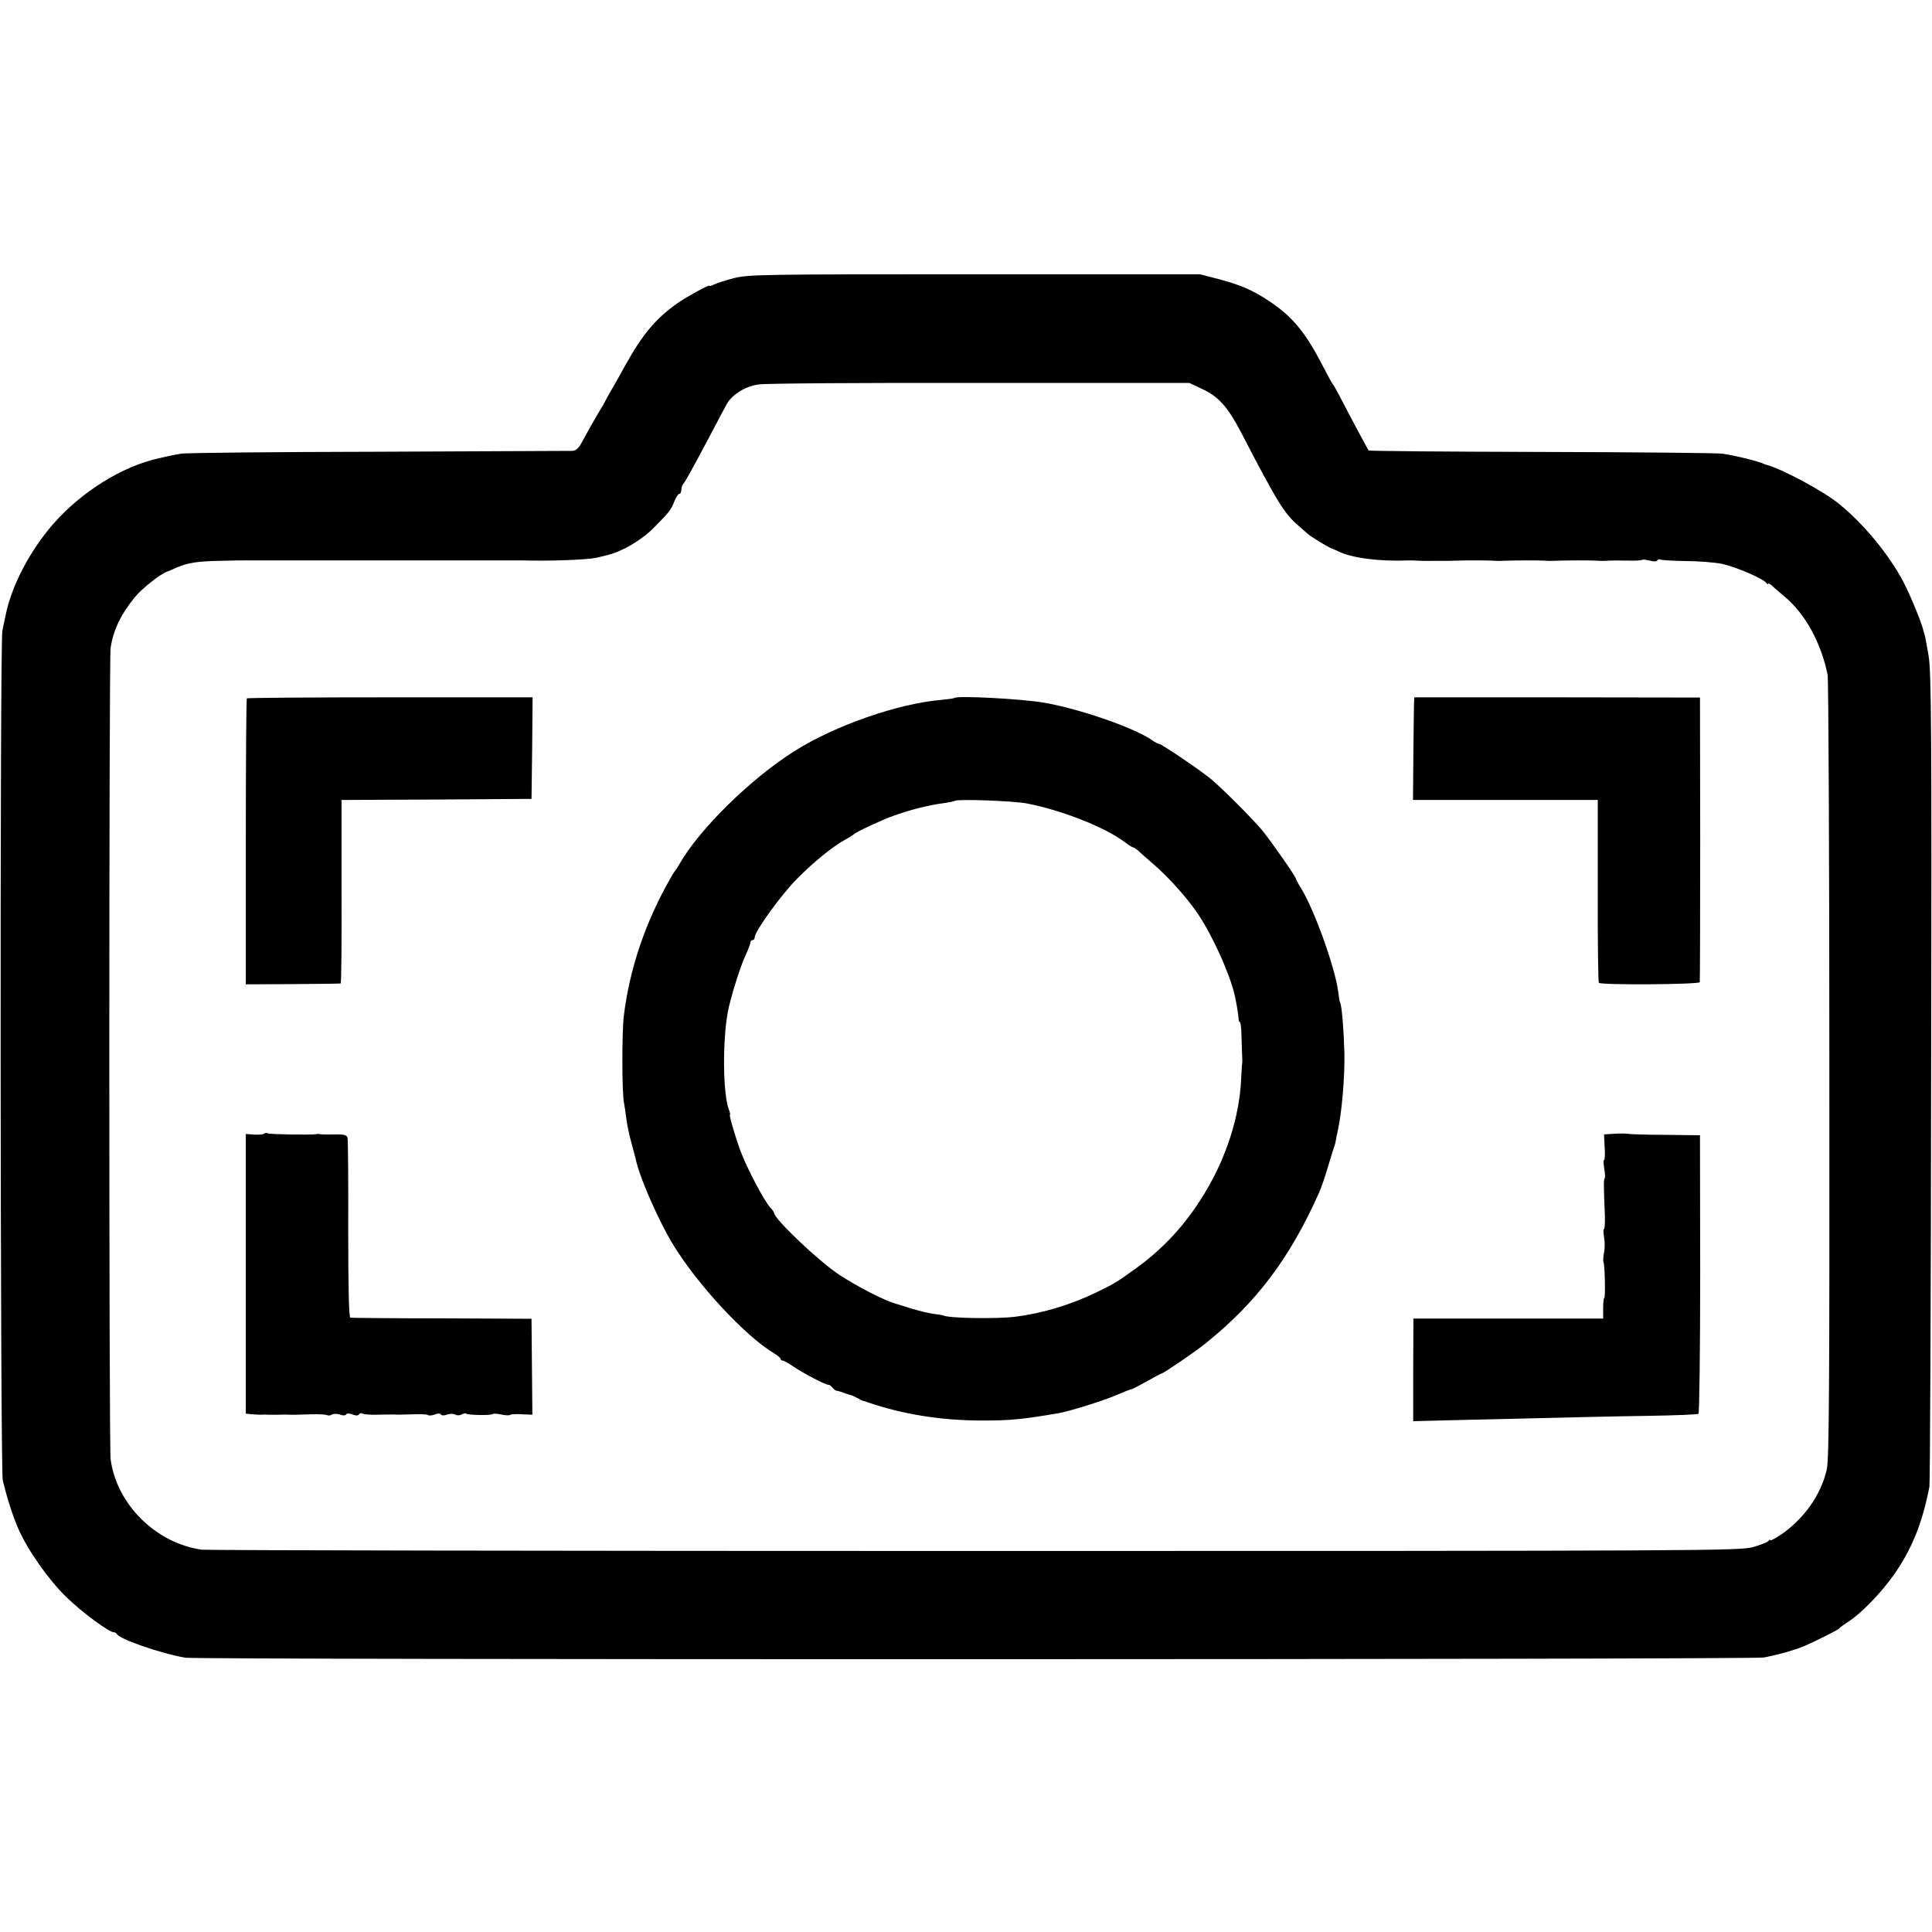
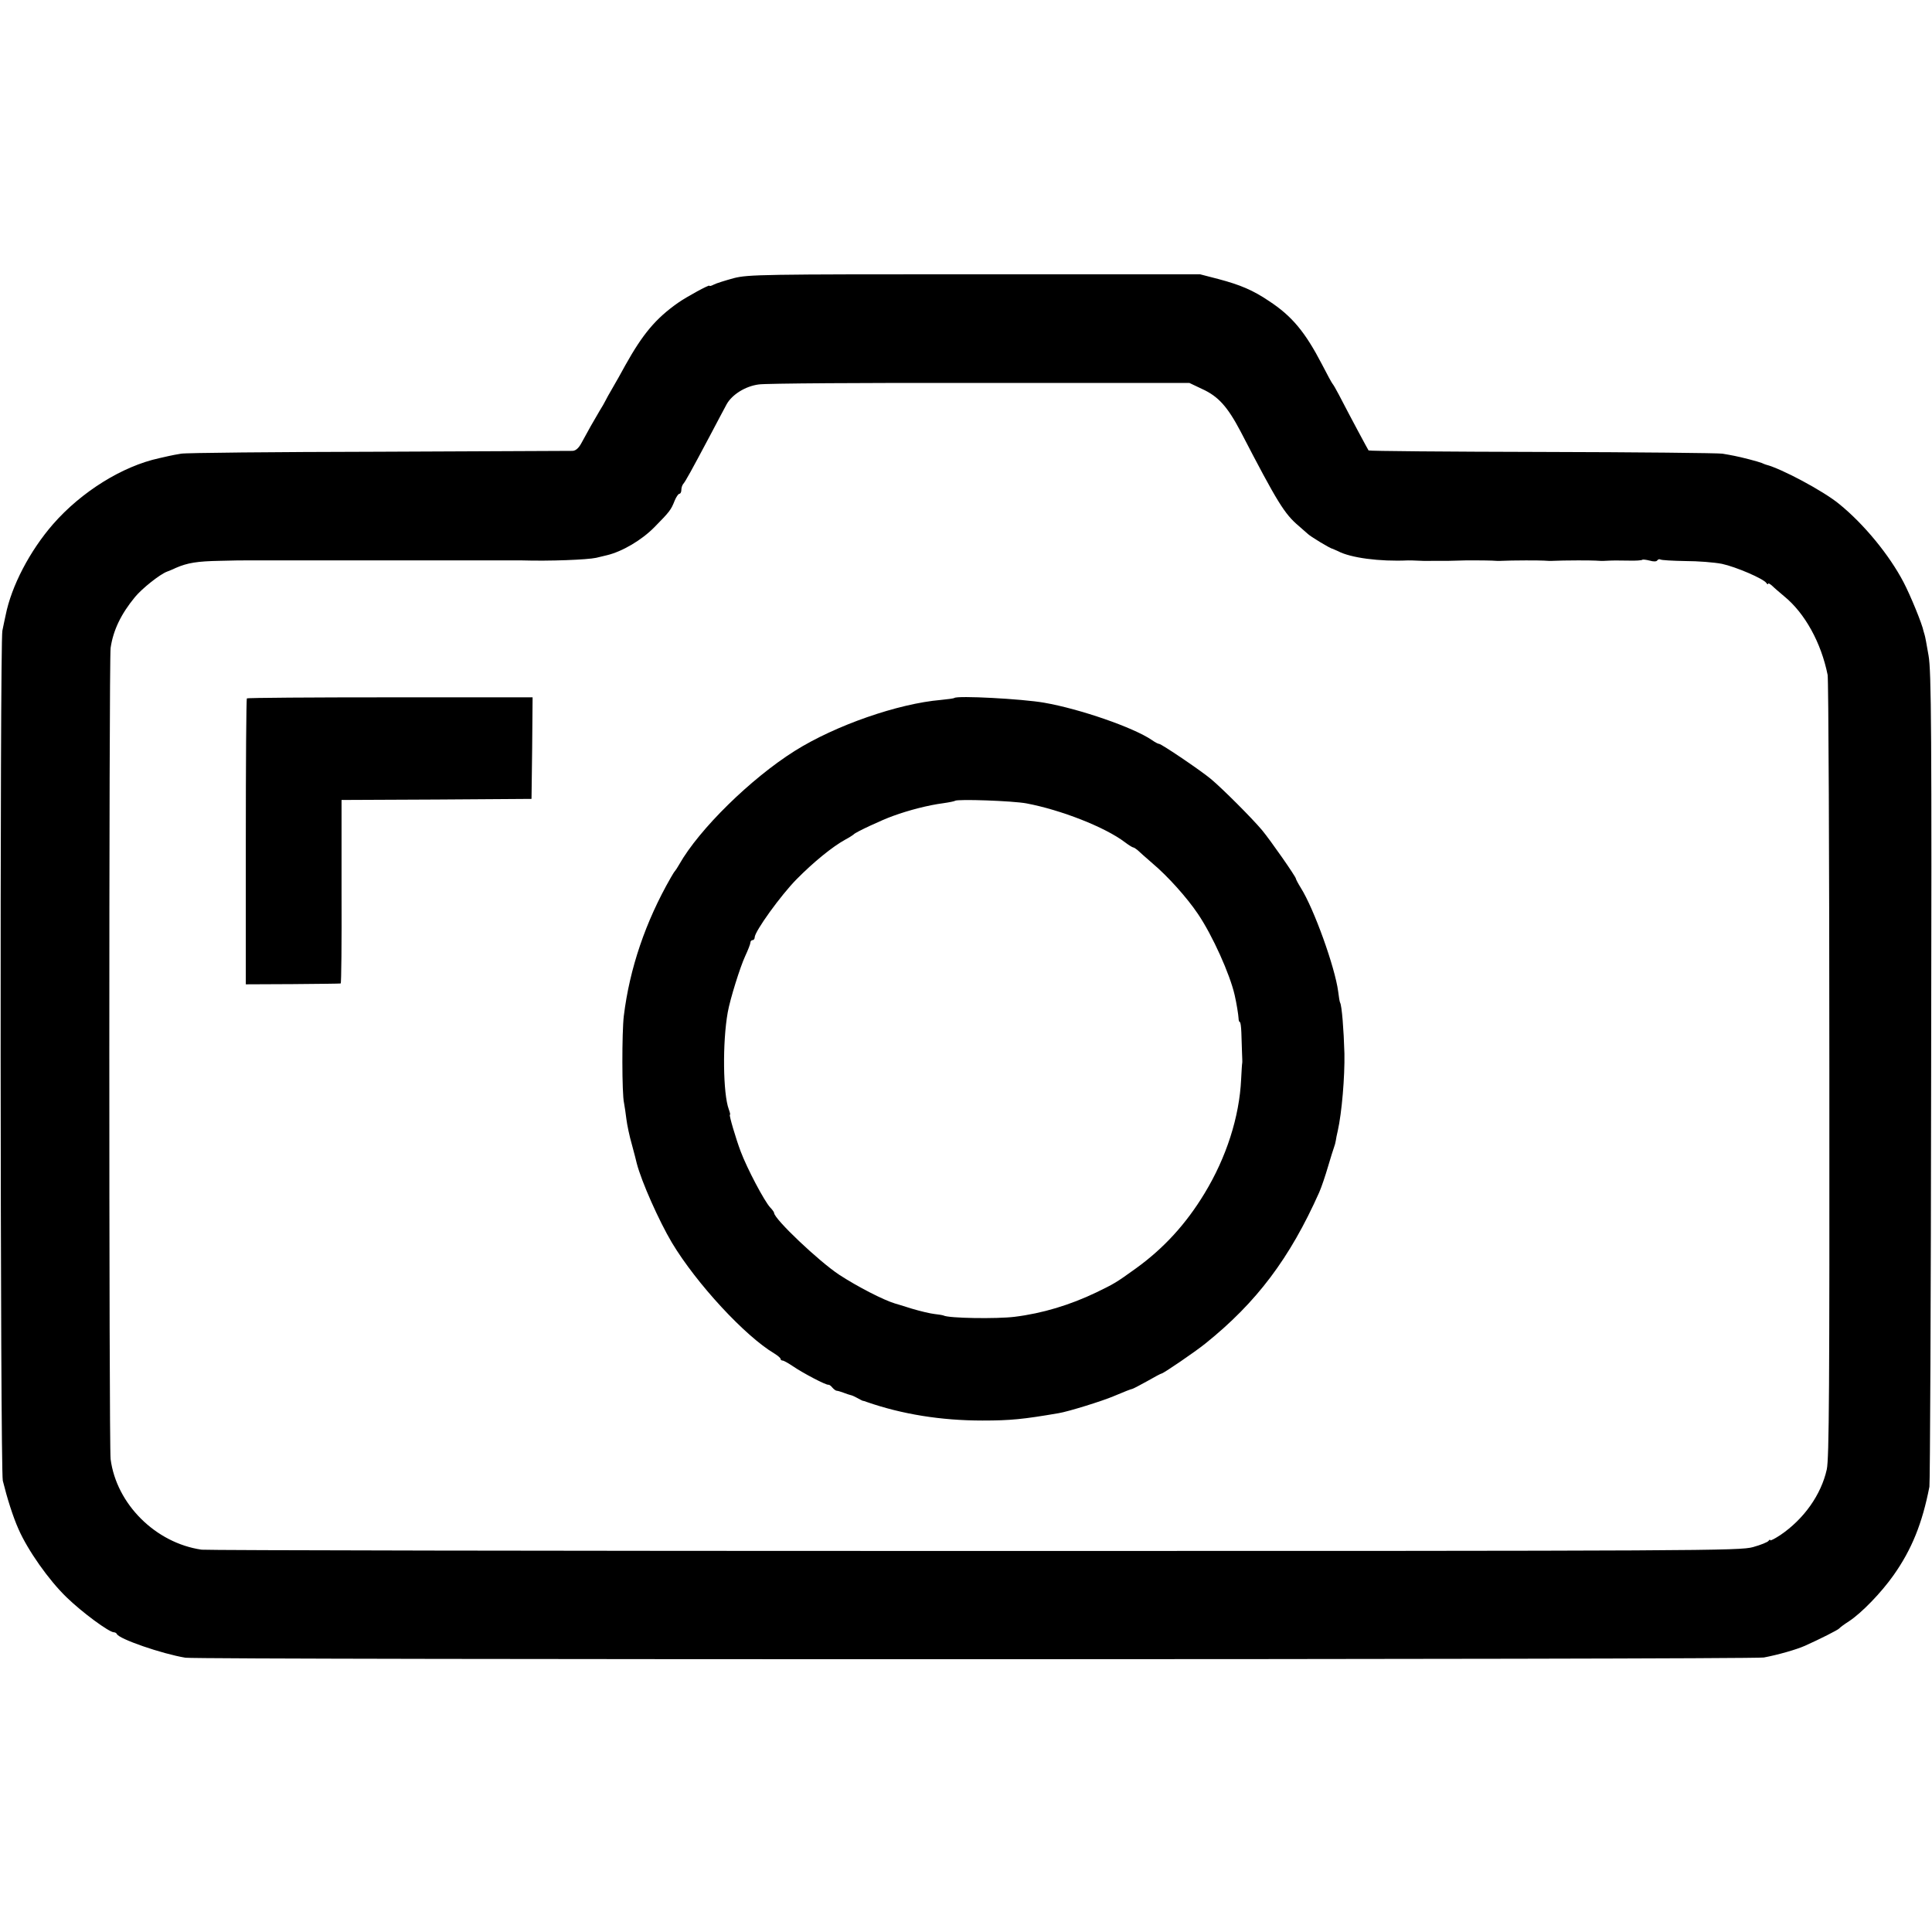
<svg xmlns="http://www.w3.org/2000/svg" version="1.0" width="896pt" height="896pt" viewBox="0 0 896 896" preserveAspectRatio="xMidYMid meet">
  <g transform="translate(0,896) scale(0.1,-0.1)" fill="#000000" stroke="none">
    <path d="M3403 7670 c-40 -11 -82 -24 -93 -30 -11 -6 -20 -8 -20 -5 0 6 -105 -51 -145 -79 -104 -73 -164 -145 -245 -290 -17 -32 -44 -79 -59 -105 -15 -25 -30 -53 -34 -61 -4 -8 -15 -28 -26 -45 -24 -40 -59 -102 -83 -147 -13 -25 -27 -38 -42 -39 -11 0 -417 -2 -901 -4 -484 -1 -896 -5 -915 -9 -19 -3 -45 -8 -58 -11 -12 -3 -32 -7 -44 -10 -170 -37 -360 -155 -492 -306 -107 -123 -193 -286 -220 -423 -3 -12 -9 -43 -15 -71 -12 -59 -10 -3891 2 -3942 20 -81 47 -167 73 -225 43 -98 140 -236 223 -316 72 -70 197 -162 219 -162 6 0 12 -4 14 -8 9 -23 209 -92 318 -110 62 -10 7264 -9 7320 1 64 12 149 36 190 54 67 30 155 74 160 81 3 4 23 19 45 33 58 38 150 133 207 214 84 119 133 240 166 410 3 17 7 872 8 1900 3 1613 1 1882 -12 1955 -8 47 -16 90 -18 95 -2 6 -4 13 -5 17 -6 33 -61 167 -93 228 -66 126 -183 269 -299 363 -73 60 -268 164 -339 182 -3 1 -12 4 -20 8 -18 7 -95 27 -127 33 -13 3 -38 7 -55 10 -18 3 -394 7 -835 8 -442 1 -804 4 -806 7 -3 4 -78 143 -138 259 -13 25 -26 47 -29 50 -3 3 -25 43 -49 90 -78 150 -139 224 -246 294 -74 50 -133 75 -235 102 l-85 22 -1045 0 c-988 0 -1049 -1 -1117 -18z m2172 -514 c75 -34 118 -82 179 -198 171 -330 203 -381 269 -437 16 -14 34 -30 41 -36 11 -12 107 -70 116 -70 3 -1 14 -6 25 -11 58 -31 192 -49 325 -43 8 0 26 0 40 -1 14 -1 48 -2 75 -1 28 0 60 0 73 0 12 0 30 1 40 1 39 2 139 1 162 0 14 -1 33 -2 43 -1 36 1 54 2 112 2 33 0 71 0 85 -1 14 -1 33 -2 43 -1 36 1 54 2 112 2 33 0 71 0 85 -1 14 -1 33 -2 43 -1 39 2 55 2 111 1 32 -1 60 1 63 4 2 2 18 0 34 -4 17 -5 31 -5 35 1 3 5 10 7 15 4 5 -3 56 -6 115 -7 58 0 134 -6 170 -13 65 -14 193 -69 206 -89 4 -6 8 -8 8 -3 0 4 9 -1 19 -10 10 -10 35 -31 55 -48 97 -79 172 -216 202 -365 4 -19 8 -843 8 -1830 1 -1477 -1 -1806 -12 -1855 -26 -117 -106 -230 -215 -304 -26 -17 -47 -28 -47 -24 0 4 -4 3 -8 -3 -4 -6 -36 -19 -72 -29 -62 -17 -205 -18 -3610 -18 -1950 0 -3563 3 -3585 6 -214 31 -395 212 -422 420 -8 65 -8 3707 0 3762 12 82 48 157 113 236 33 40 116 106 149 118 5 2 24 9 40 17 55 24 100 31 205 33 58 2 112 2 120 2 8 0 44 0 80 0 36 0 72 0 80 0 8 0 44 0 80 0 36 0 72 0 80 0 8 0 44 0 80 0 36 0 72 0 80 0 8 0 44 0 80 0 36 0 72 0 80 0 8 0 44 0 80 0 36 0 72 0 80 0 8 0 44 0 80 0 36 0 72 0 80 0 8 0 44 0 80 0 36 0 72 0 80 0 8 0 44 0 80 0 36 0 72 0 80 0 130 -4 304 3 345 12 11 3 34 8 50 12 71 17 161 70 220 130 71 72 77 80 94 123 7 17 17 32 22 32 5 0 9 8 9 18 0 10 4 22 9 28 10 11 38 62 123 222 34 64 69 131 78 147 25 45 87 84 149 92 30 5 491 8 1025 7 l972 0 59 -28z" />
    <path d="M1145 5721 c-3 -2 -5 -302 -5 -665 l0 -661 218 1 c119 1 219 2 222 3 3 0 5 192 4 426 l0 425 440 2 441 3 3 236 2 235 -660 0 c-363 0 -663 -2 -665 -5z" />
    <path d="M4426 5723 c-2 -2 -30 -6 -62 -9 -199 -17 -490 -118 -679 -237 -203 -128 -442 -362 -535 -526 -8 -14 -17 -28 -20 -31 -3 -3 -11 -16 -19 -30 -117 -204 -191 -421 -218 -642 -9 -75 -9 -361 1 -403 3 -16 8 -50 11 -75 3 -25 14 -79 26 -120 11 -41 21 -79 22 -85 22 -85 103 -267 163 -368 114 -190 340 -434 475 -514 16 -10 29 -21 29 -25 0 -4 4 -8 10 -8 5 0 26 -12 47 -26 45 -31 155 -89 165 -86 3 1 12 -5 18 -13 7 -8 16 -15 21 -15 4 0 18 -4 31 -9 13 -5 28 -10 33 -11 6 -1 19 -7 30 -13 11 -6 22 -12 25 -13 3 0 12 -3 20 -6 164 -57 345 -86 536 -86 131 0 189 6 353 34 44 7 205 57 256 79 52 22 78 32 87 34 4 1 35 17 69 36 33 19 63 35 66 35 8 0 156 101 203 139 238 191 392 396 528 701 11 25 29 79 41 120 12 41 25 82 28 90 3 8 7 22 8 30 1 8 5 29 9 45 19 84 33 252 31 359 -3 109 -12 223 -20 236 -2 3 -6 26 -9 52 -15 113 -112 383 -173 480 -13 21 -23 40 -23 43 0 9 -118 178 -157 225 -47 56 -185 194 -238 238 -48 40 -229 162 -239 162 -5 0 -20 8 -34 18 -85 58 -333 144 -499 173 -102 18 -405 34 -417 22z m335 -489 c159 -30 364 -110 456 -180 17 -13 35 -24 38 -24 4 0 12 -6 20 -12 7 -7 39 -35 71 -63 69 -58 159 -158 210 -234 67 -99 148 -279 170 -376 9 -39 17 -90 18 -107 0 -10 3 -18 6 -18 3 0 6 -21 7 -48 1 -26 2 -67 3 -92 1 -25 2 -47 1 -50 -1 -3 -3 -36 -5 -75 -8 -175 -69 -364 -170 -530 -86 -142 -189 -254 -316 -346 -97 -70 -102 -72 -186 -113 -121 -58 -249 -97 -379 -113 -82 -10 -305 -7 -329 6 -5 2 -24 5 -42 7 -19 2 -66 13 -106 25 -40 13 -75 23 -78 24 -53 16 -172 77 -258 133 -94 62 -302 259 -302 287 0 3 -8 15 -18 25 -27 29 -107 180 -137 260 -22 58 -55 170 -50 170 3 0 0 11 -5 25 -27 72 -30 310 -5 450 11 62 58 212 81 261 13 28 24 56 24 62 0 7 5 12 10 12 6 0 10 6 10 13 0 27 121 195 194 269 79 80 166 151 226 184 19 10 37 22 40 25 7 9 131 67 182 85 74 27 164 50 233 59 28 4 52 9 54 11 10 9 268 0 332 -12z" />
-     <path d="M6559 5726 c-1 -1 -3 -108 -4 -238 l-2 -238 429 0 428 0 0 -421 c-1 -232 2 -424 5 -427 11 -11 464 -8 468 3 1 5 2 305 2 665 l-1 655 -662 1 c-364 0 -663 0 -663 0z" />
-     <path d="M1226 3703 c-4 -4 -24 -6 -46 -5 l-40 3 0 -648 0 -649 28 -3 c15 -1 34 -2 42 -2 8 1 24 1 35 0 11 0 34 0 50 0 17 1 39 1 50 0 11 0 25 0 30 0 6 0 38 1 71 2 34 1 66 -1 71 -4 5 -3 15 -2 23 3 7 4 24 4 36 0 14 -6 26 -5 29 0 3 6 15 6 30 0 15 -6 27 -6 30 1 4 5 11 7 16 3 6 -3 36 -6 67 -5 31 1 66 1 77 1 24 -1 25 -1 98 1 31 1 60 0 63 -4 3 -3 17 -2 30 3 14 6 26 6 29 0 3 -5 15 -6 29 0 12 4 29 4 36 0 8 -5 21 -5 31 0 9 5 19 7 21 4 7 -7 116 -9 123 -2 3 3 21 2 40 -2 19 -4 37 -5 40 -2 3 3 28 5 55 3 l49 -2 -2 222 -2 223 -415 2 c-228 0 -420 2 -425 3 -7 0 -10 141 -10 409 1 224 -1 415 -3 424 -3 14 -15 18 -61 17 -31 -1 -60 0 -66 1 -5 1 -14 2 -20 0 -23 -4 -215 -1 -223 4 -5 3 -12 2 -16 -1z" />
-     <path d="M7487 3702 l-48 -3 3 -60 c2 -32 1 -59 -3 -59 -3 0 -3 -18 1 -40 4 -22 5 -42 2 -45 -5 -5 -5 -32 1 -173 1 -34 -1 -62 -4 -62 -4 0 -3 -17 0 -37 4 -21 4 -53 0 -72 -4 -19 -5 -40 -2 -46 6 -17 9 -165 3 -165 -3 0 -5 -21 -5 -47 l0 -48 -440 0 -440 0 -1 -238 0 -238 240 6 c552 13 661 16 863 19 116 2 215 6 220 9 4 3 8 295 8 649 l-1 643 -162 2 c-89 0 -168 3 -175 5 -6 1 -34 2 -60 0z" />
  </g>
</svg>